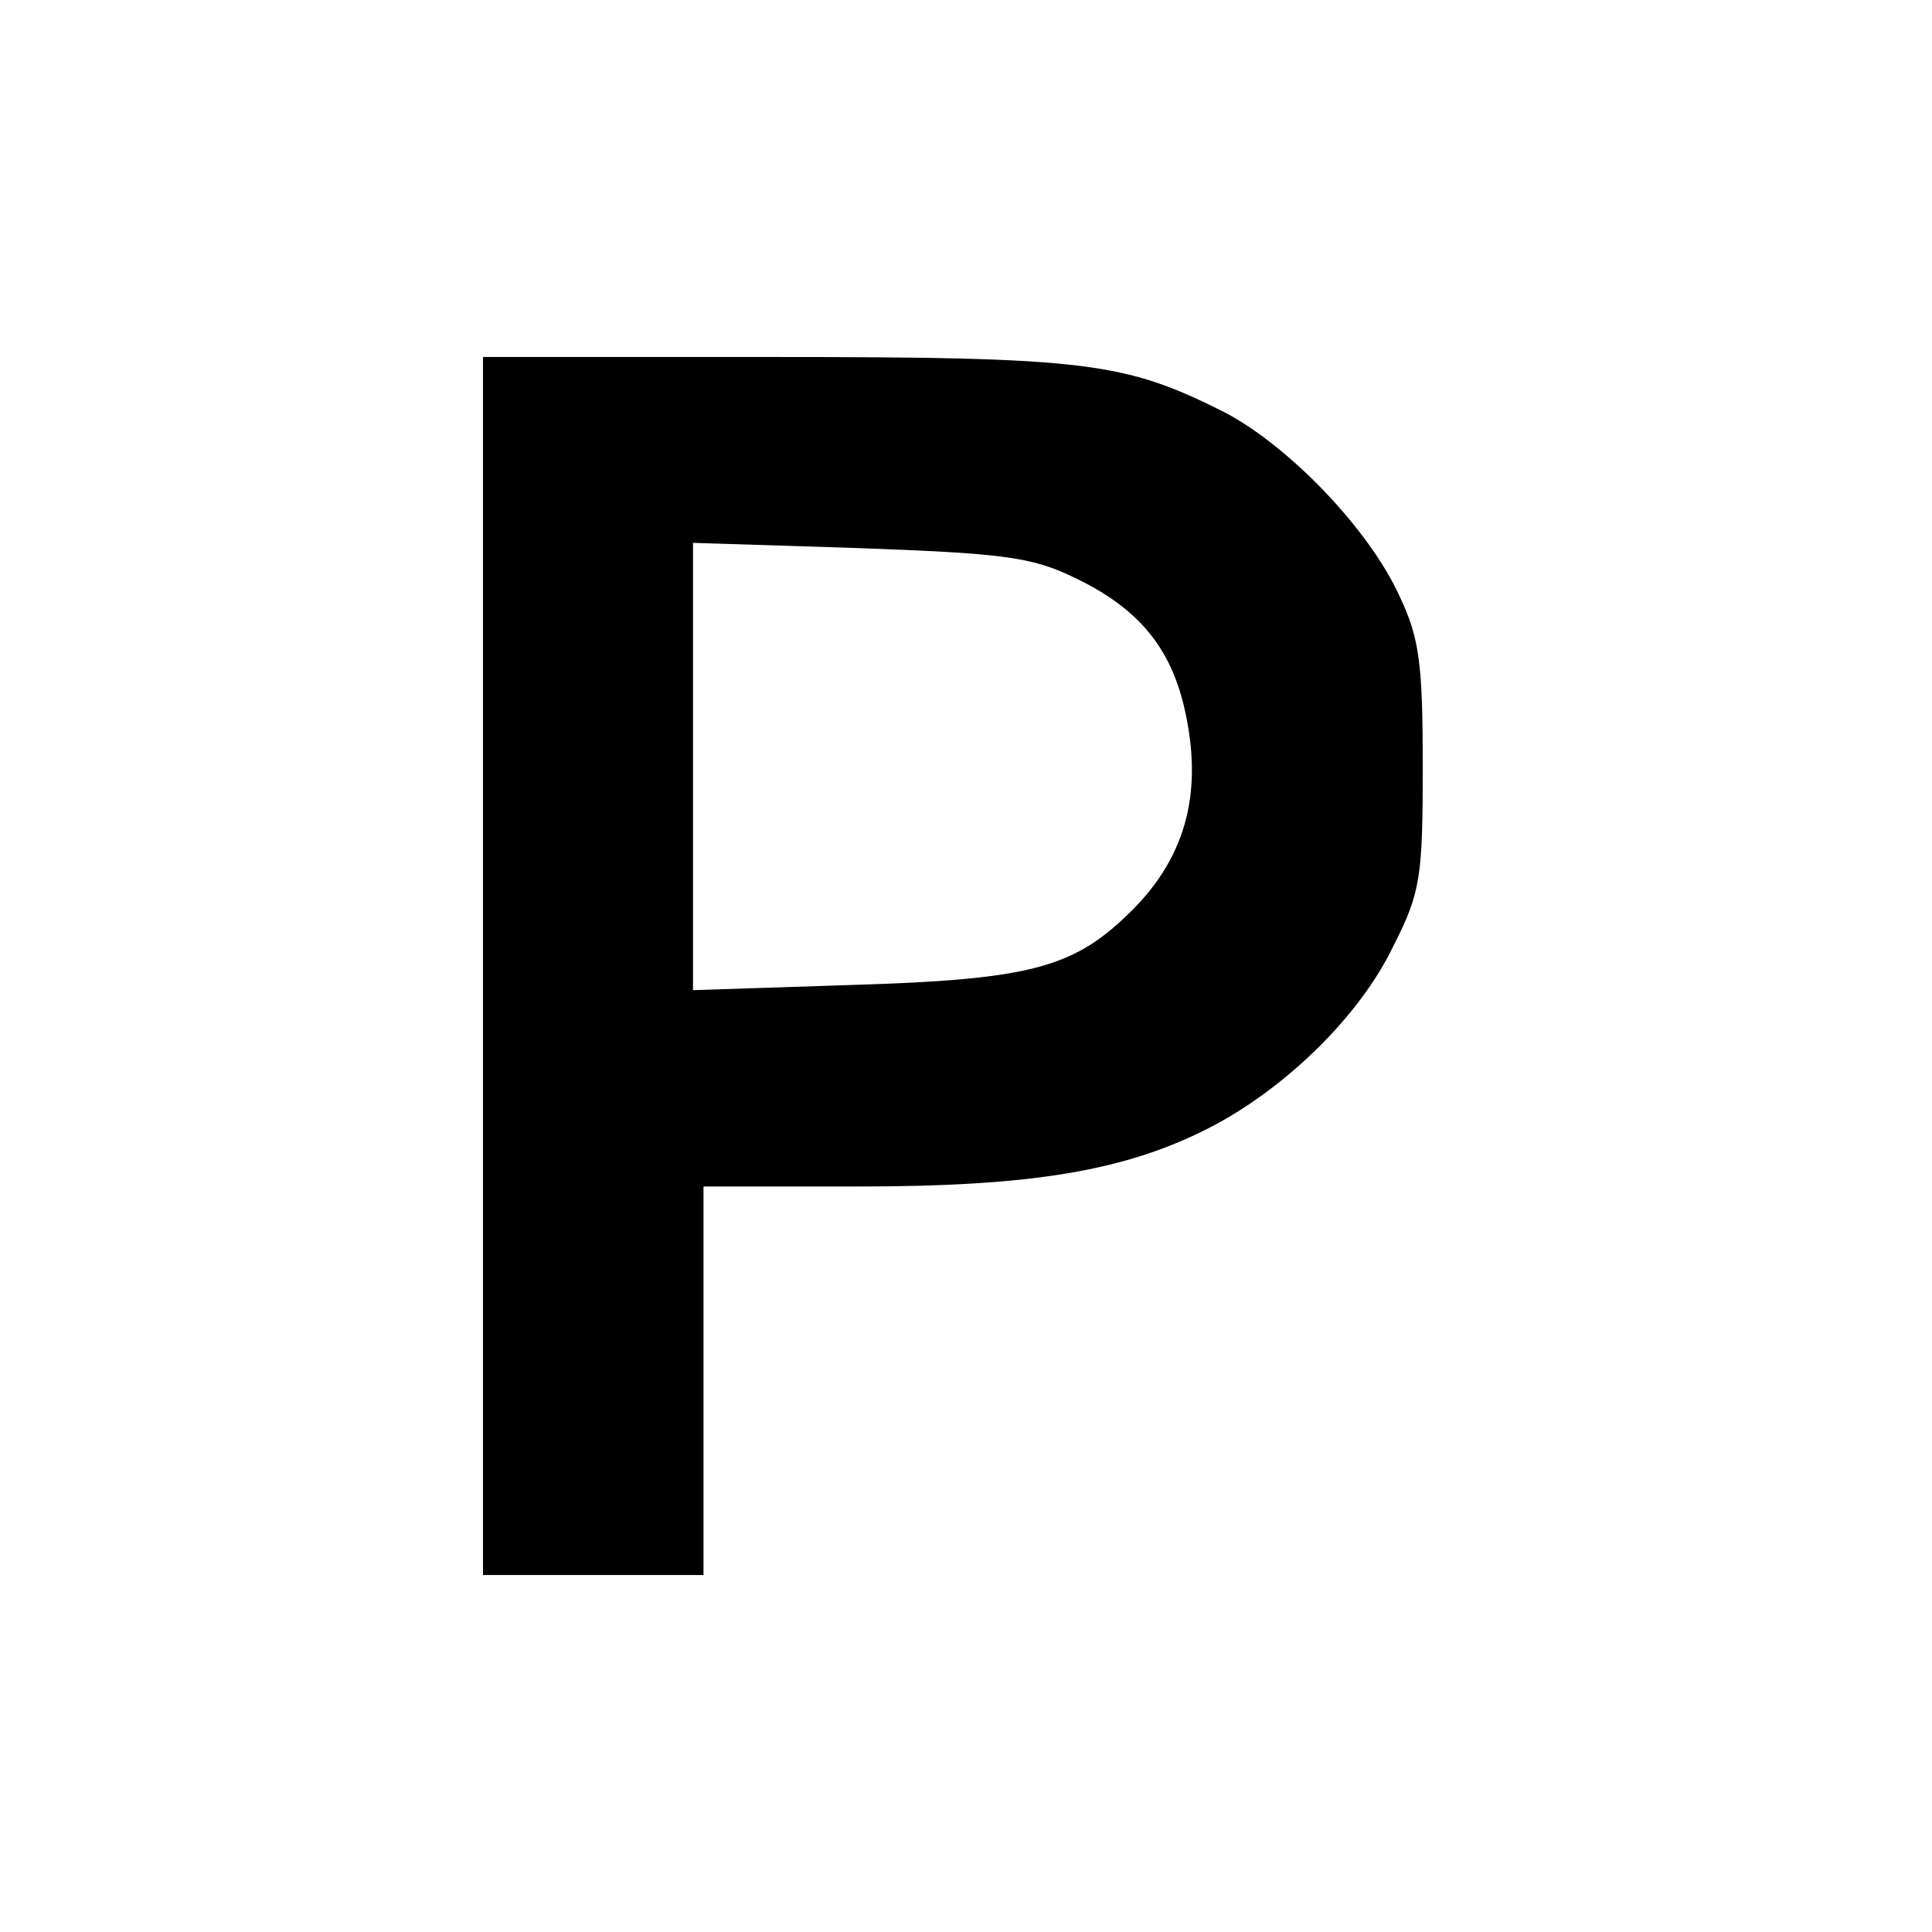
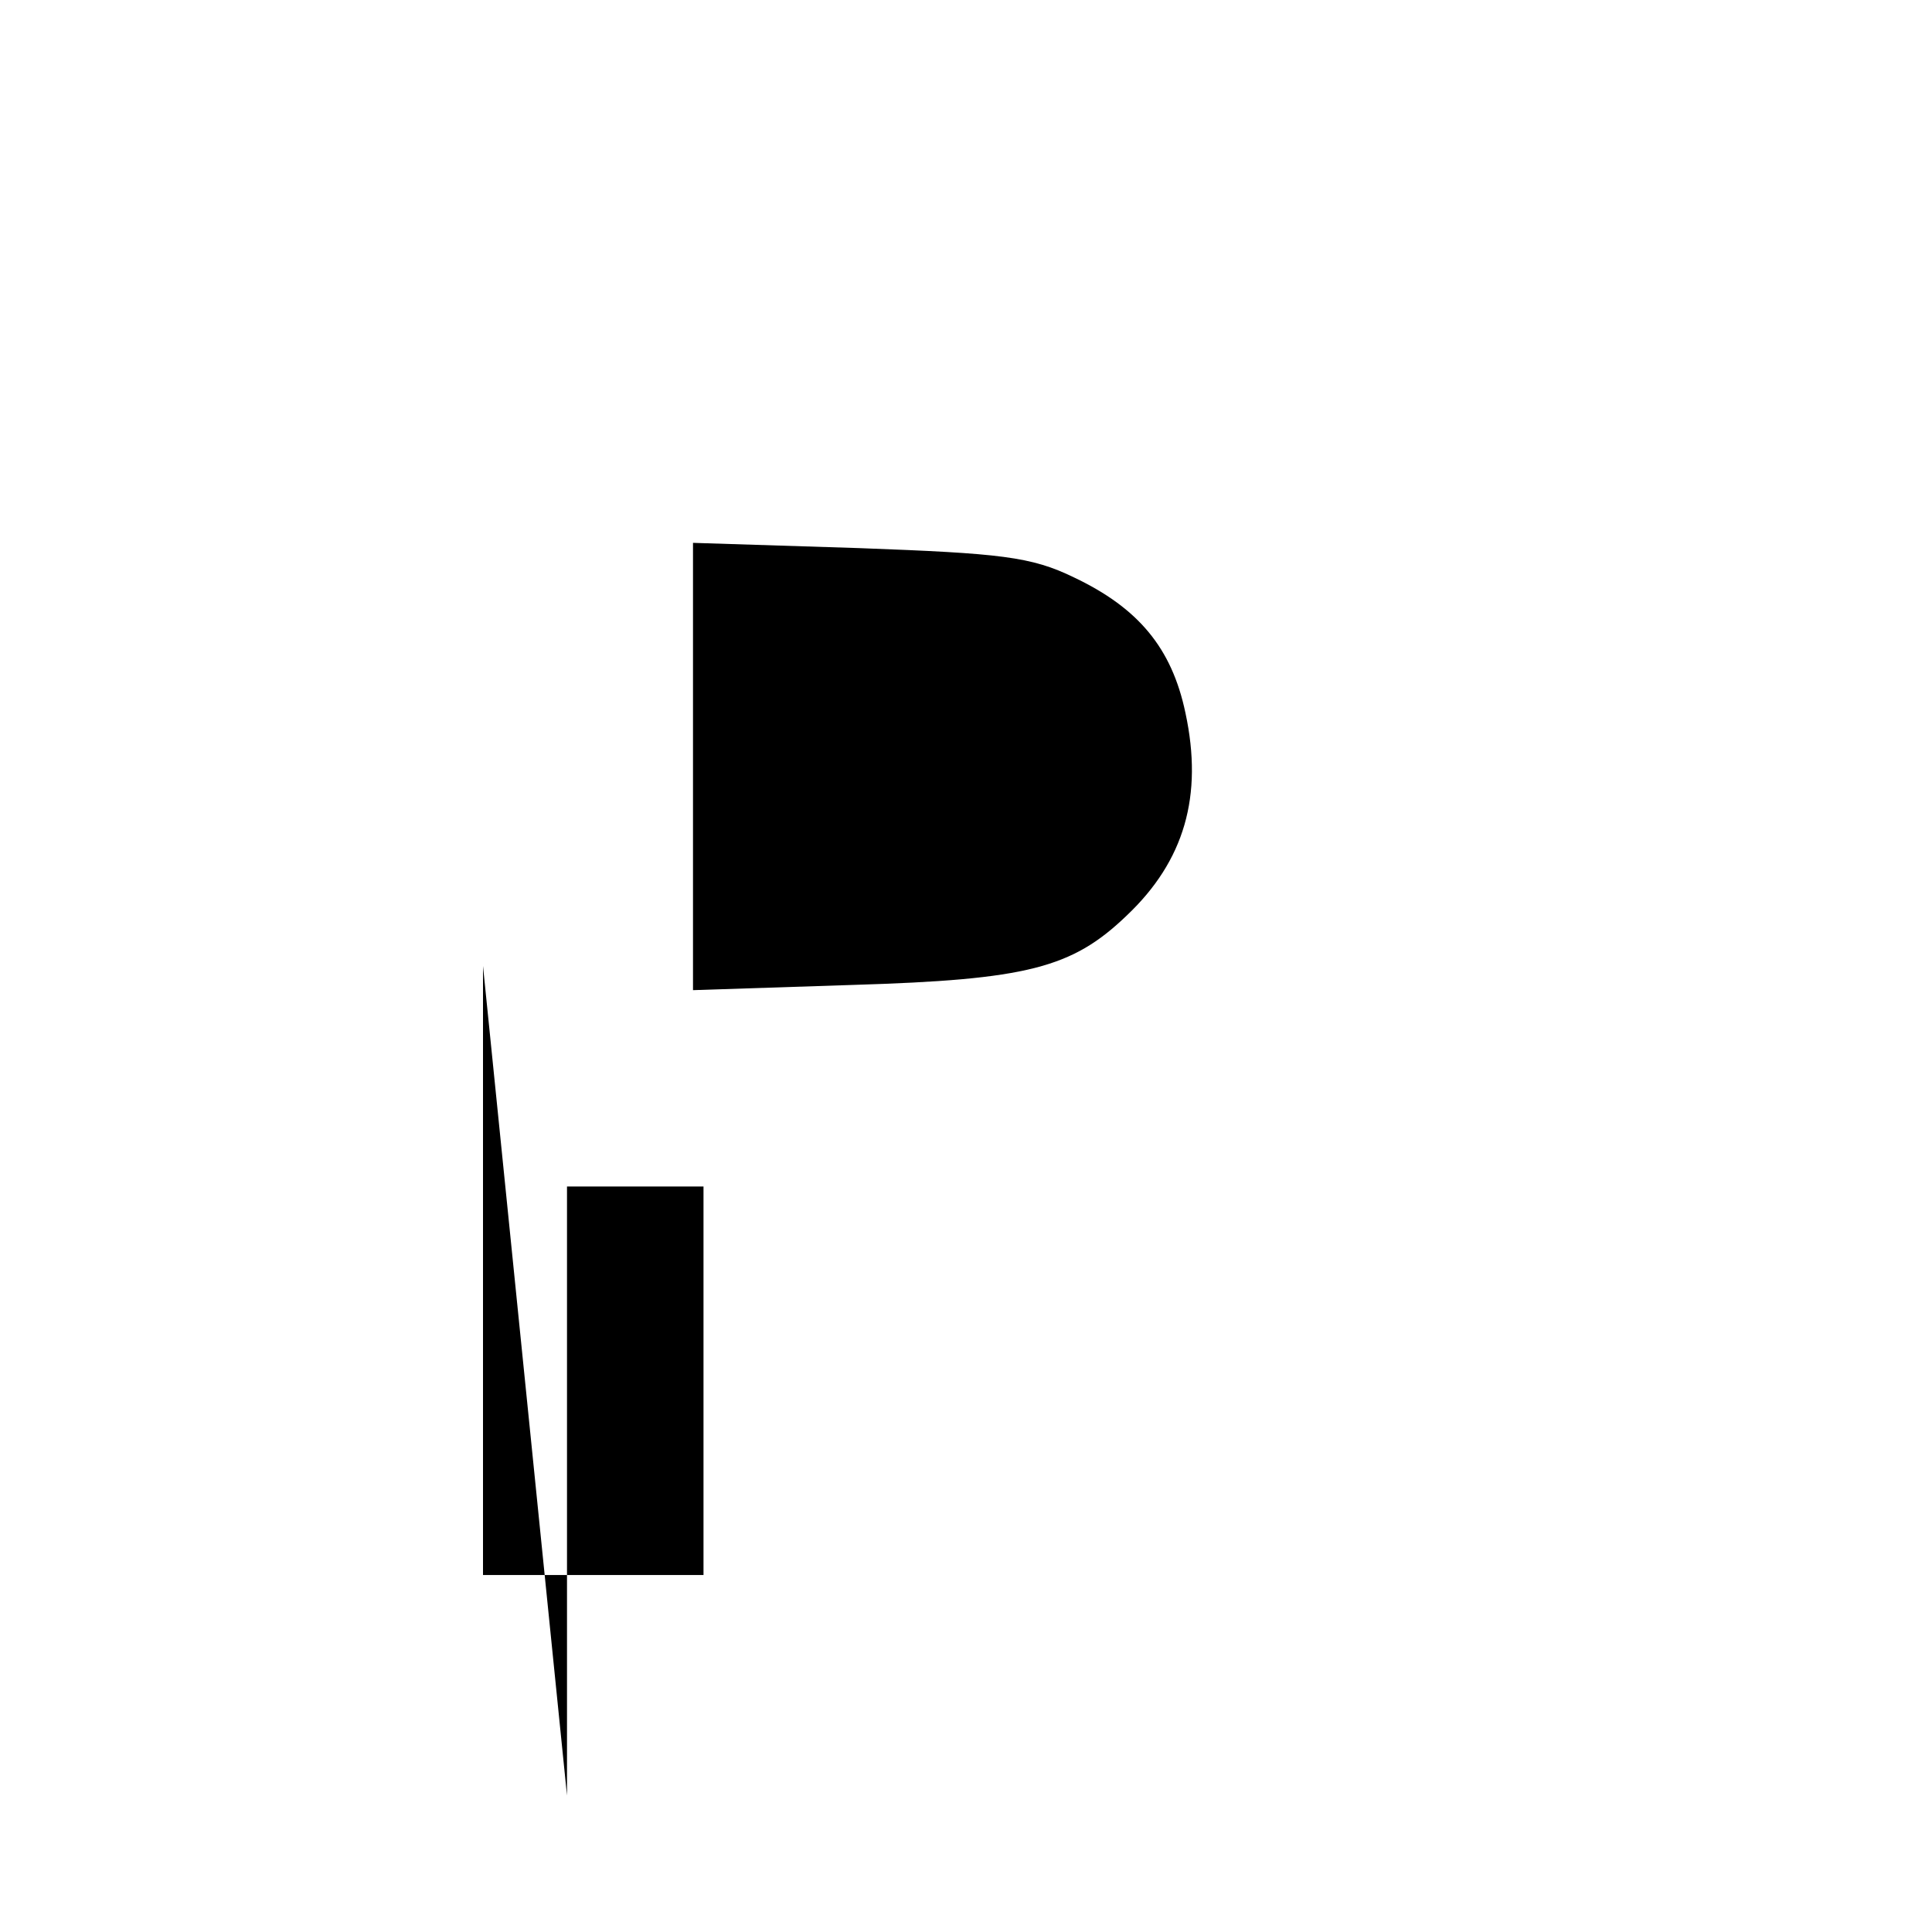
<svg xmlns="http://www.w3.org/2000/svg" version="1.0" width="184pt" height="184pt" viewBox="0 0 184 184" preserveAspectRatio="xMidYMid meet">
  <g transform="translate(0,184) scale(0.1,-0.1)" fill="#000000" stroke="none">
-     <path d="M460 920 l0 -580 105 0 105 0 0 185 0 185 148 0 c165 0 253 15 332 55 73 37 145 107 177 174 26 51 28 66 28 171 0 97 -3 122 -22 162 -29 64 -106 144 -168 176 -94 47 -130 52 -427 52 l-278 0 0 -580z m563 370 c61 -29 93 -67 106 -129 17 -79 -1 -141 -56 -193 -52 -50 -95 -61 -260 -66 l-153 -5 0 213 0 213 158 -5 c135 -5 164 -8 205 -28z" />
+     <path d="M460 920 l0 -580 105 0 105 0 0 185 0 185 148 0 l-278 0 0 -580z m563 370 c61 -29 93 -67 106 -129 17 -79 -1 -141 -56 -193 -52 -50 -95 -61 -260 -66 l-153 -5 0 213 0 213 158 -5 c135 -5 164 -8 205 -28z" />
  </g>
</svg>